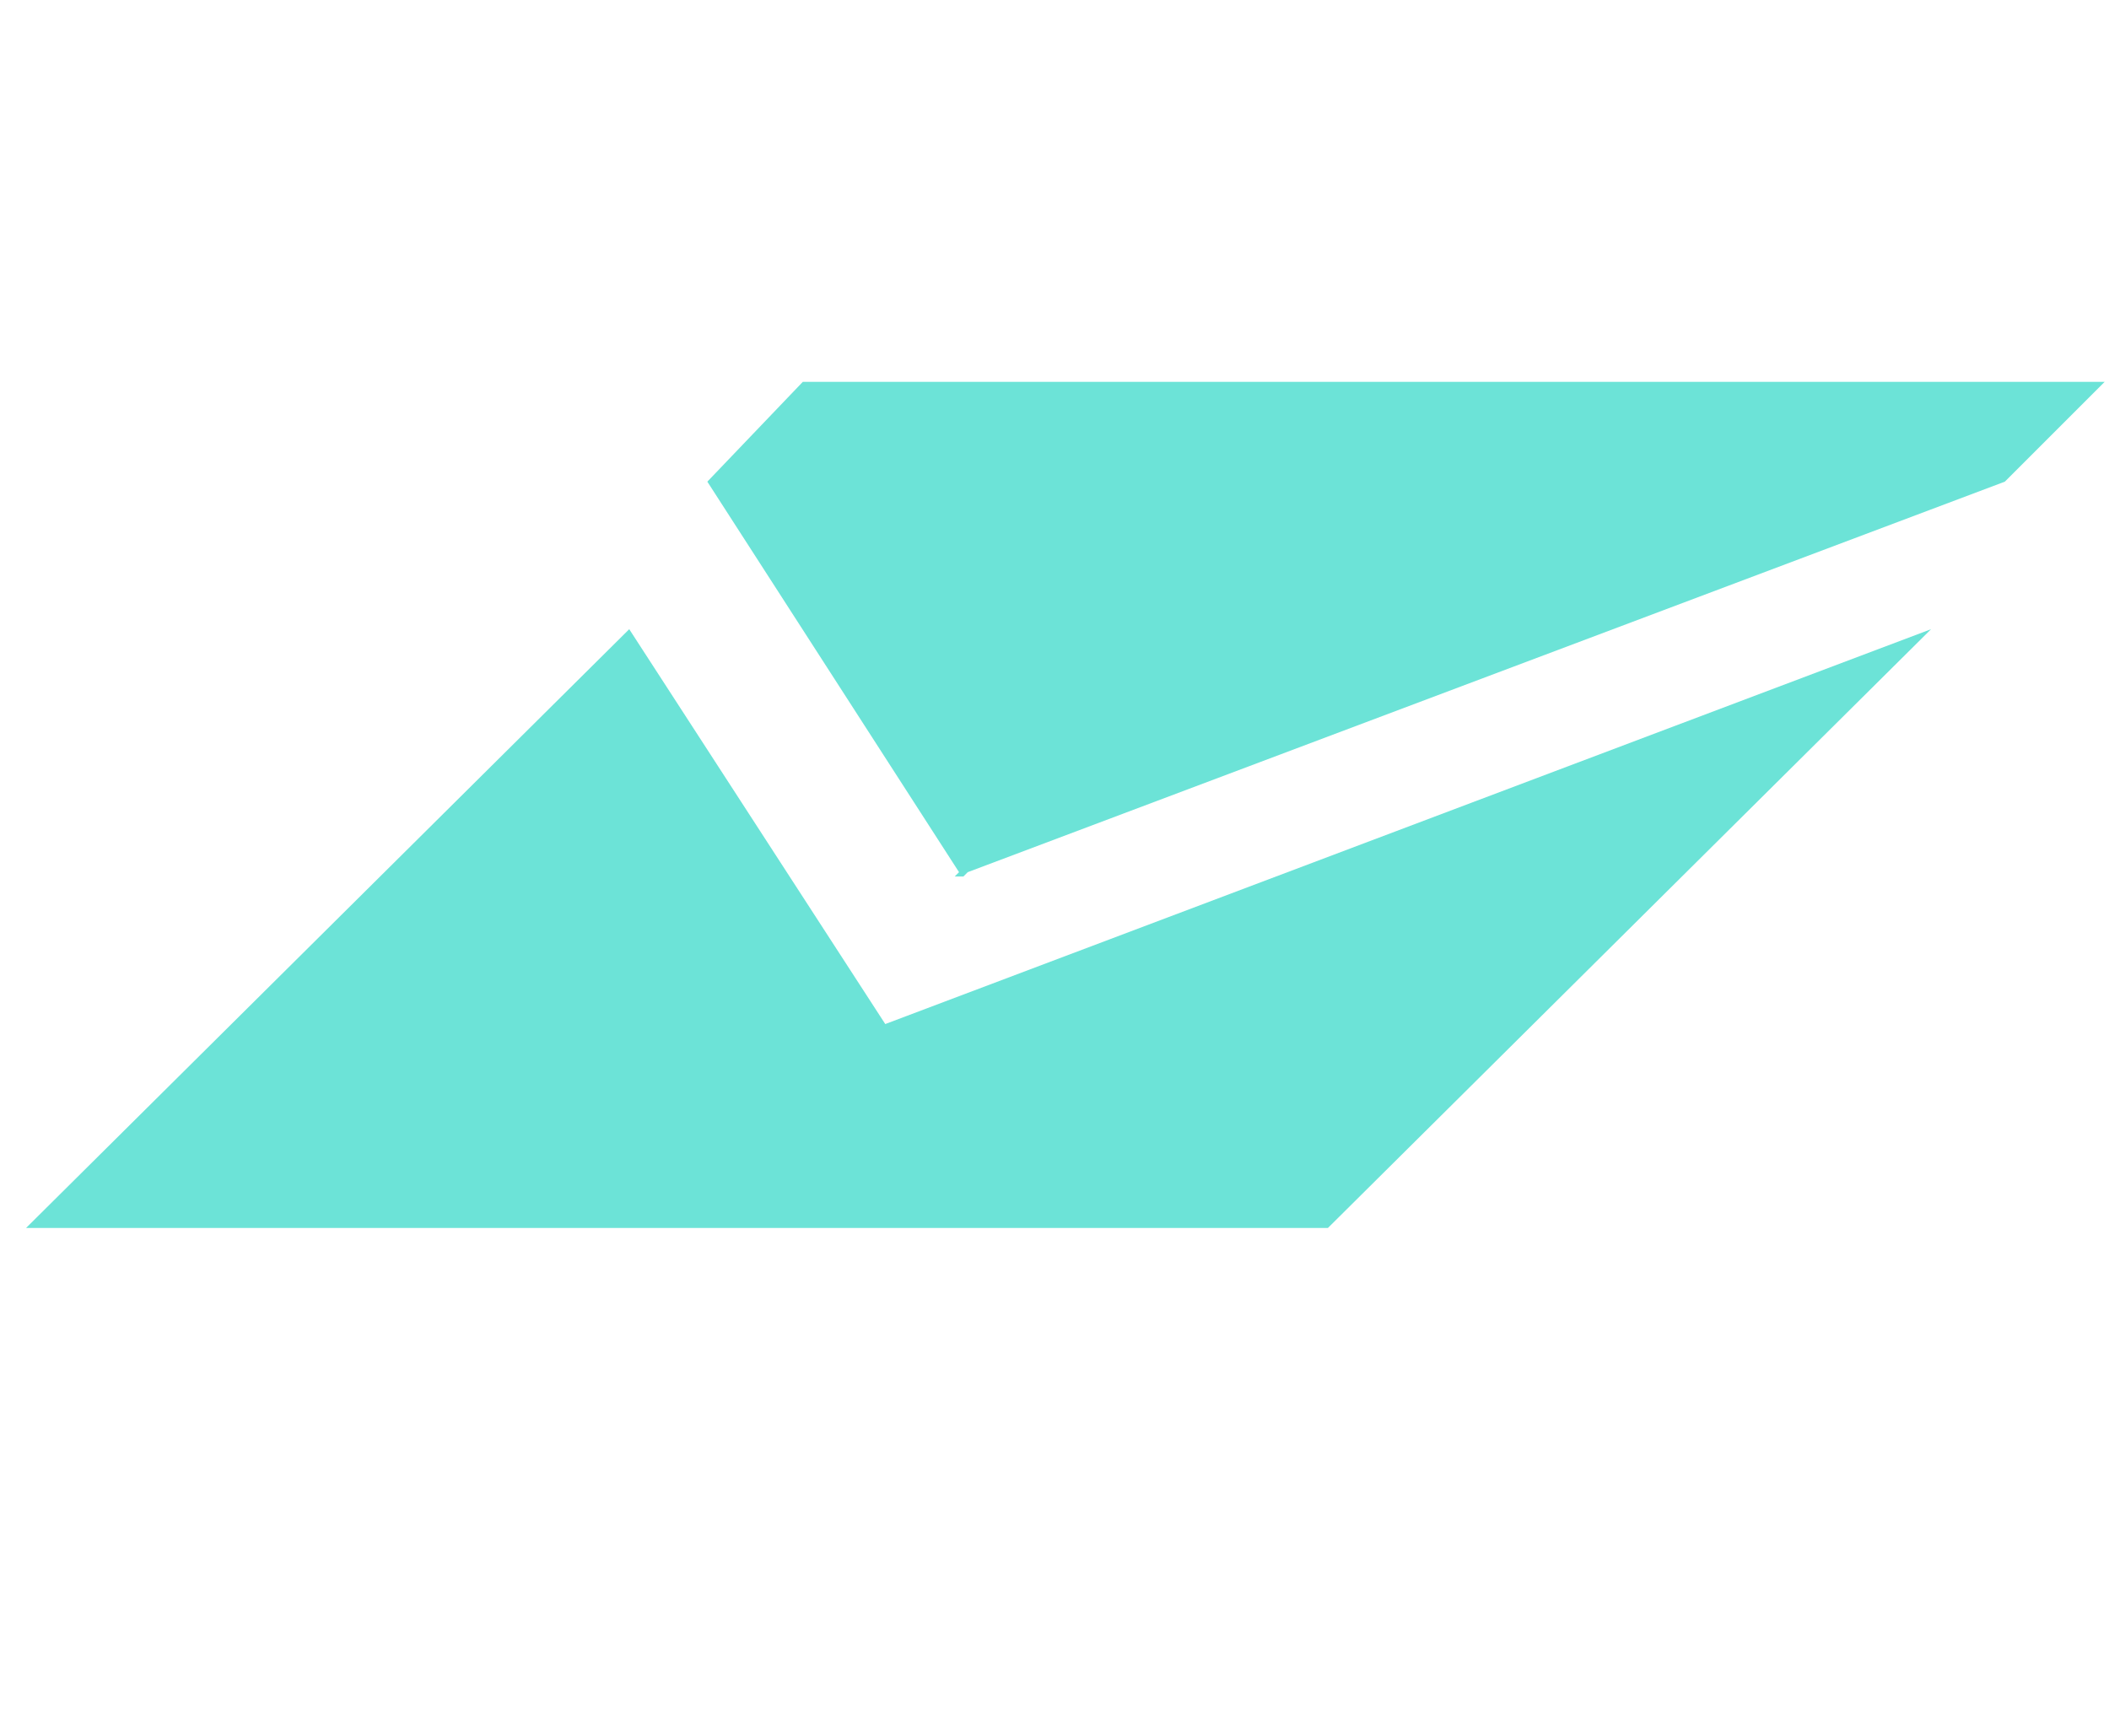
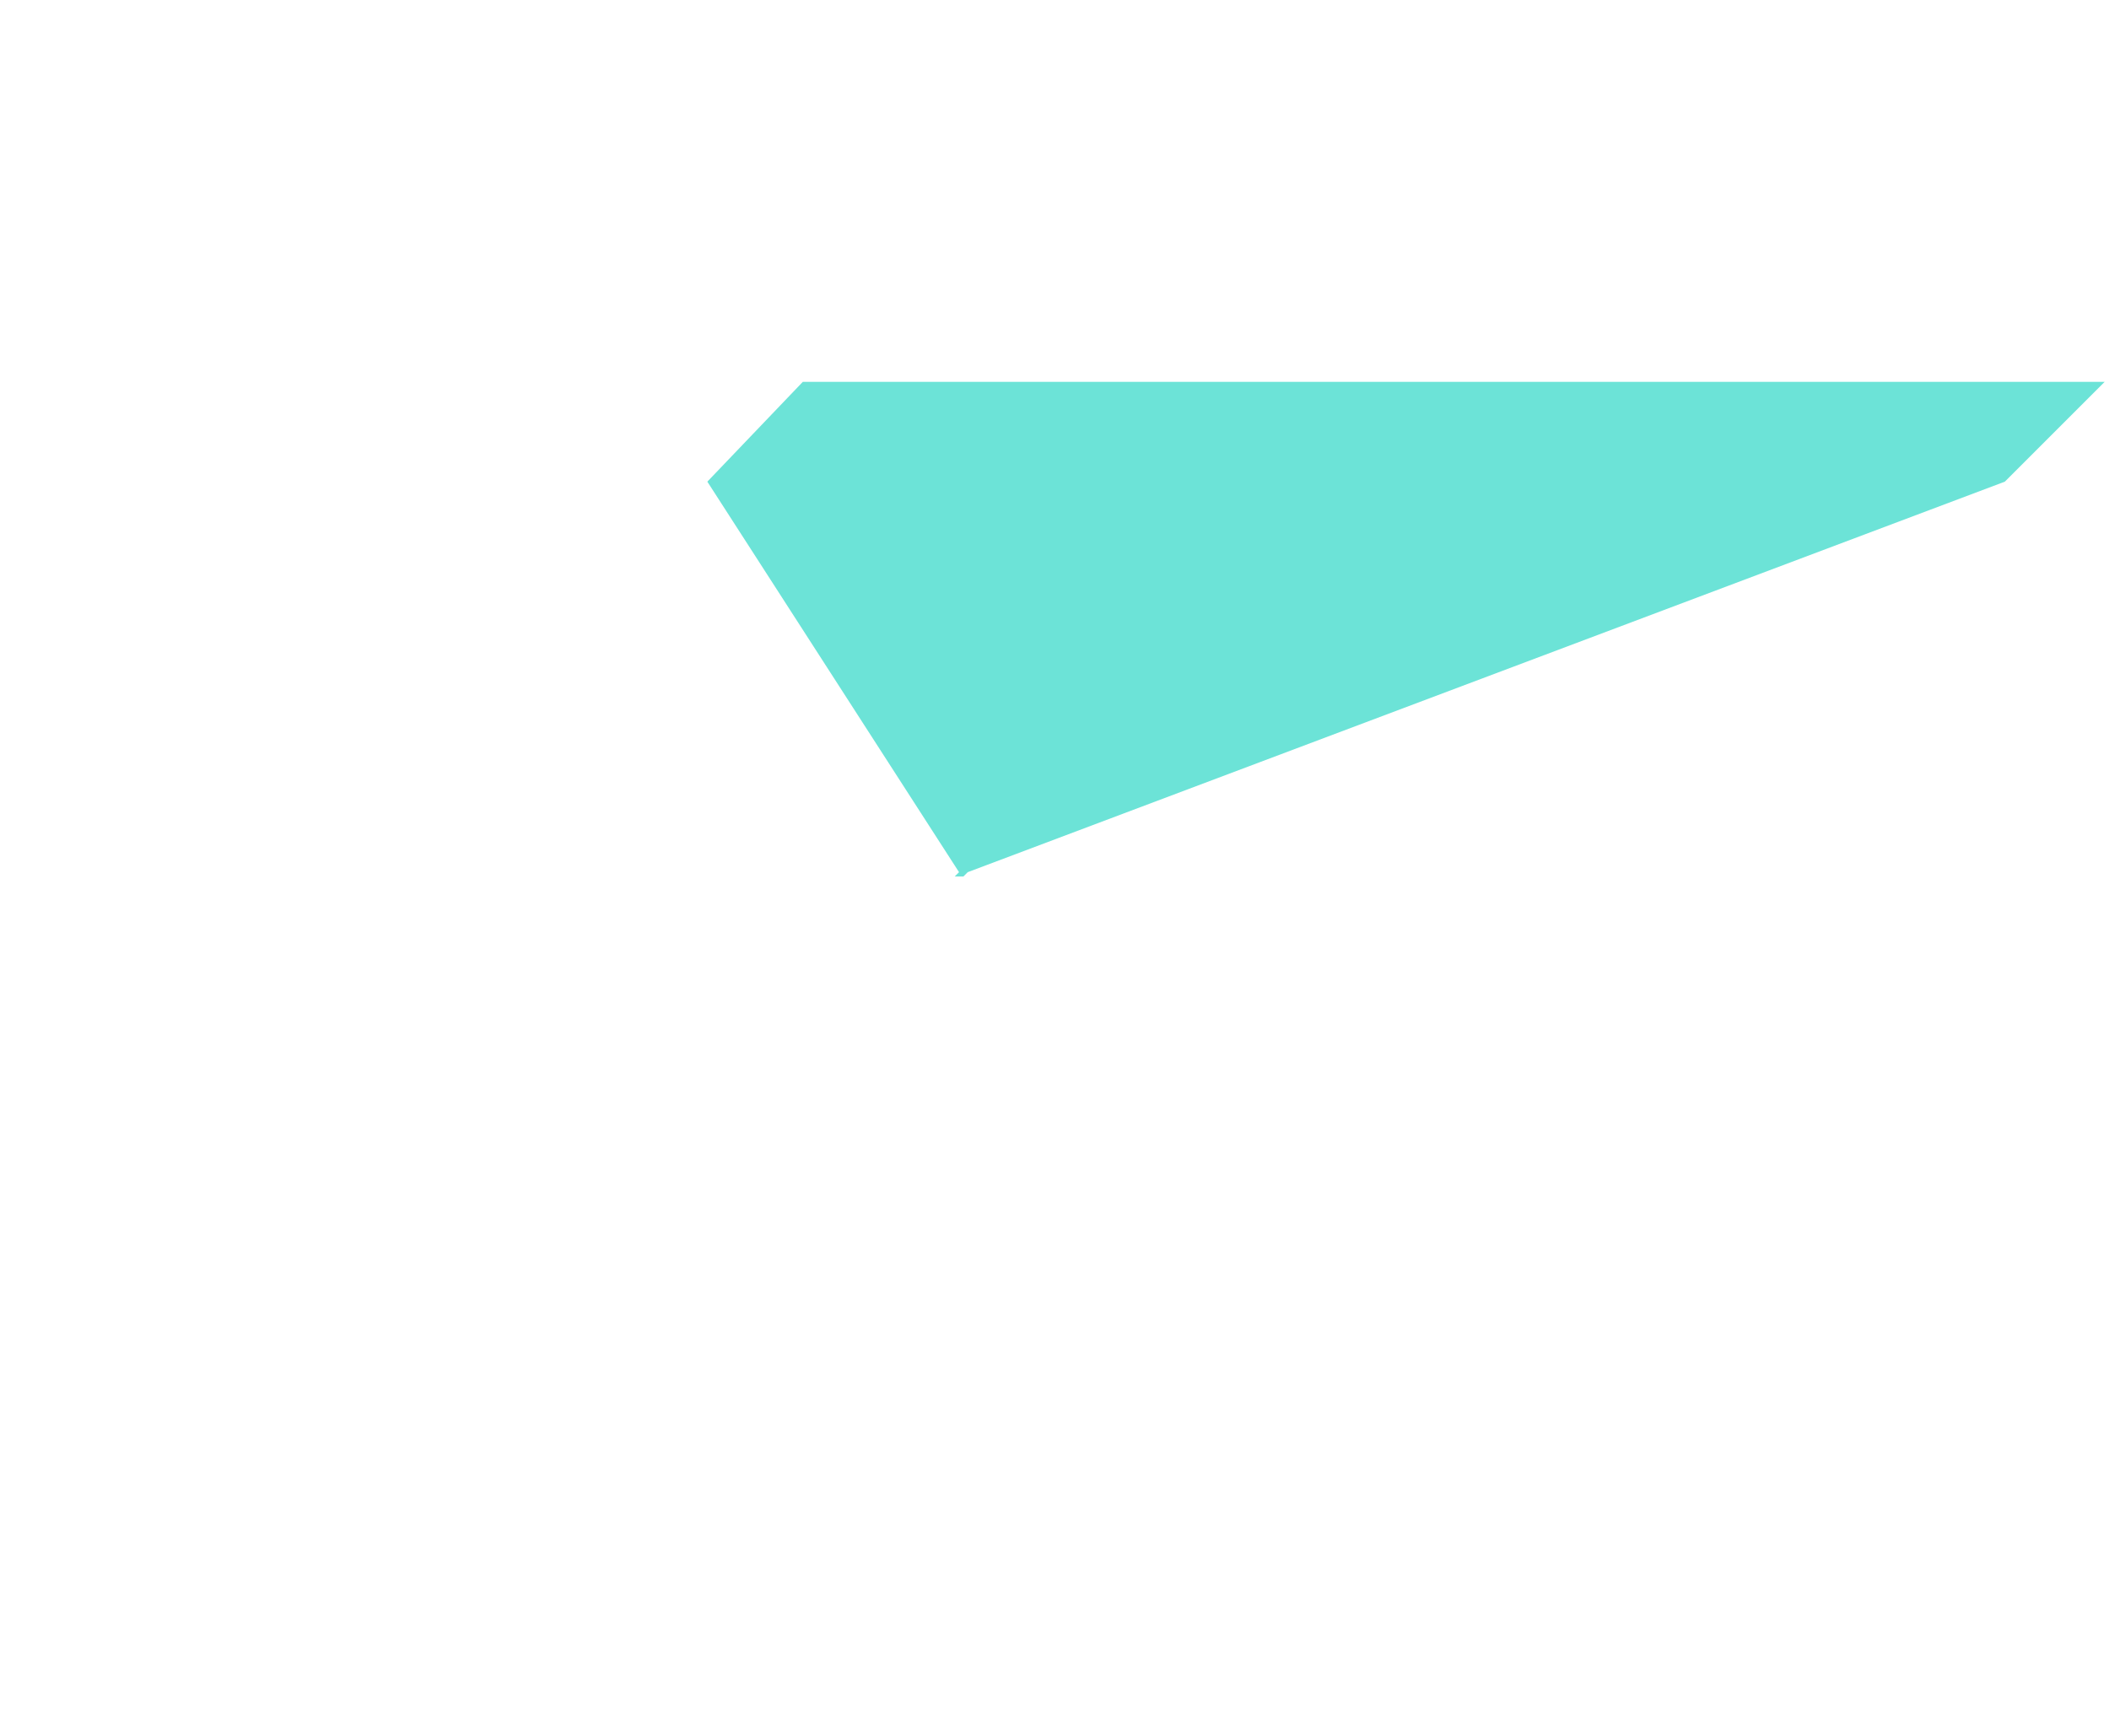
<svg xmlns="http://www.w3.org/2000/svg" version="1.1" id="レイヤー_1" x="0px" y="0px" viewBox="0 0 48.6 40" style="enable-background:new 0 0 48.6 40;" xml:space="preserve">
  <style type="text/css">
	.st0{fill:#6CE3D7;}
</style>
  <polygon class="st0" points="48.5,8.8 18.5,8.8 16.3,11.1 22.1,20.1 22,20.2 22.2,20.2 22.2,20.2 22.3,20.1 46.2,11.1 " />
-   <polygon class="st0" points="20.4,23.6 14.5,14.5 0.6,28.3 30.6,28.3 44.5,14.5 " />
</svg>